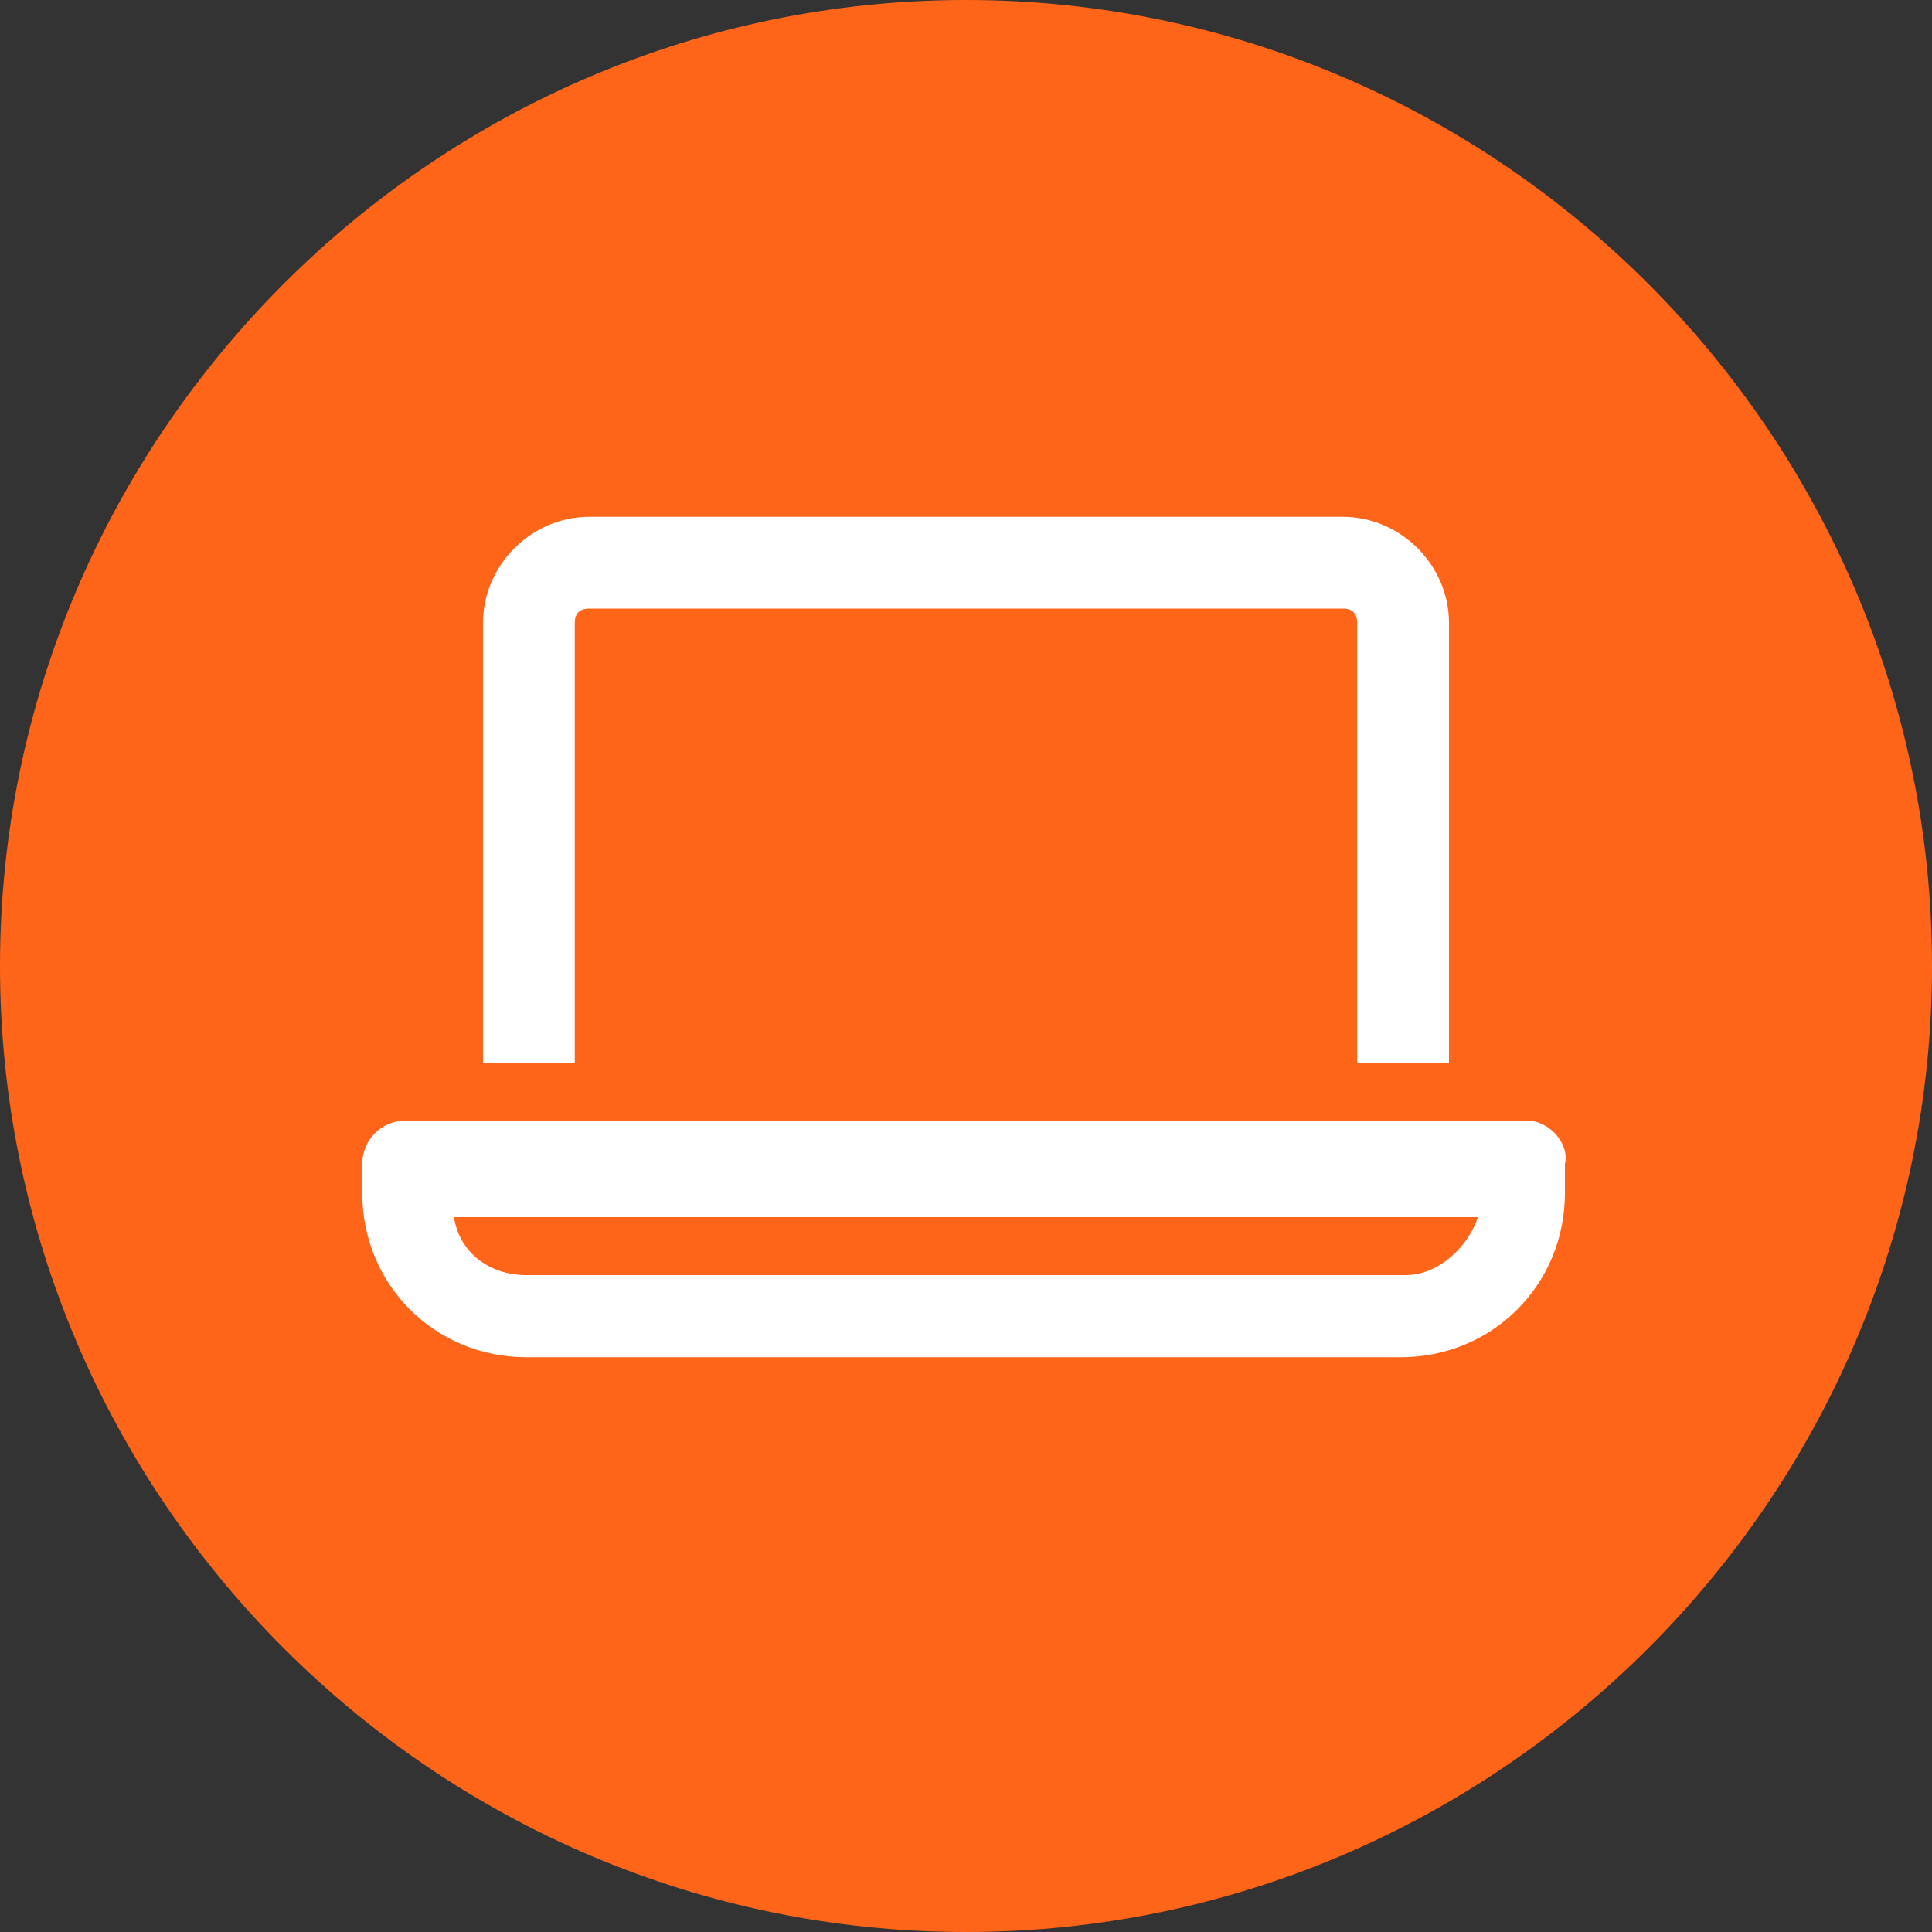
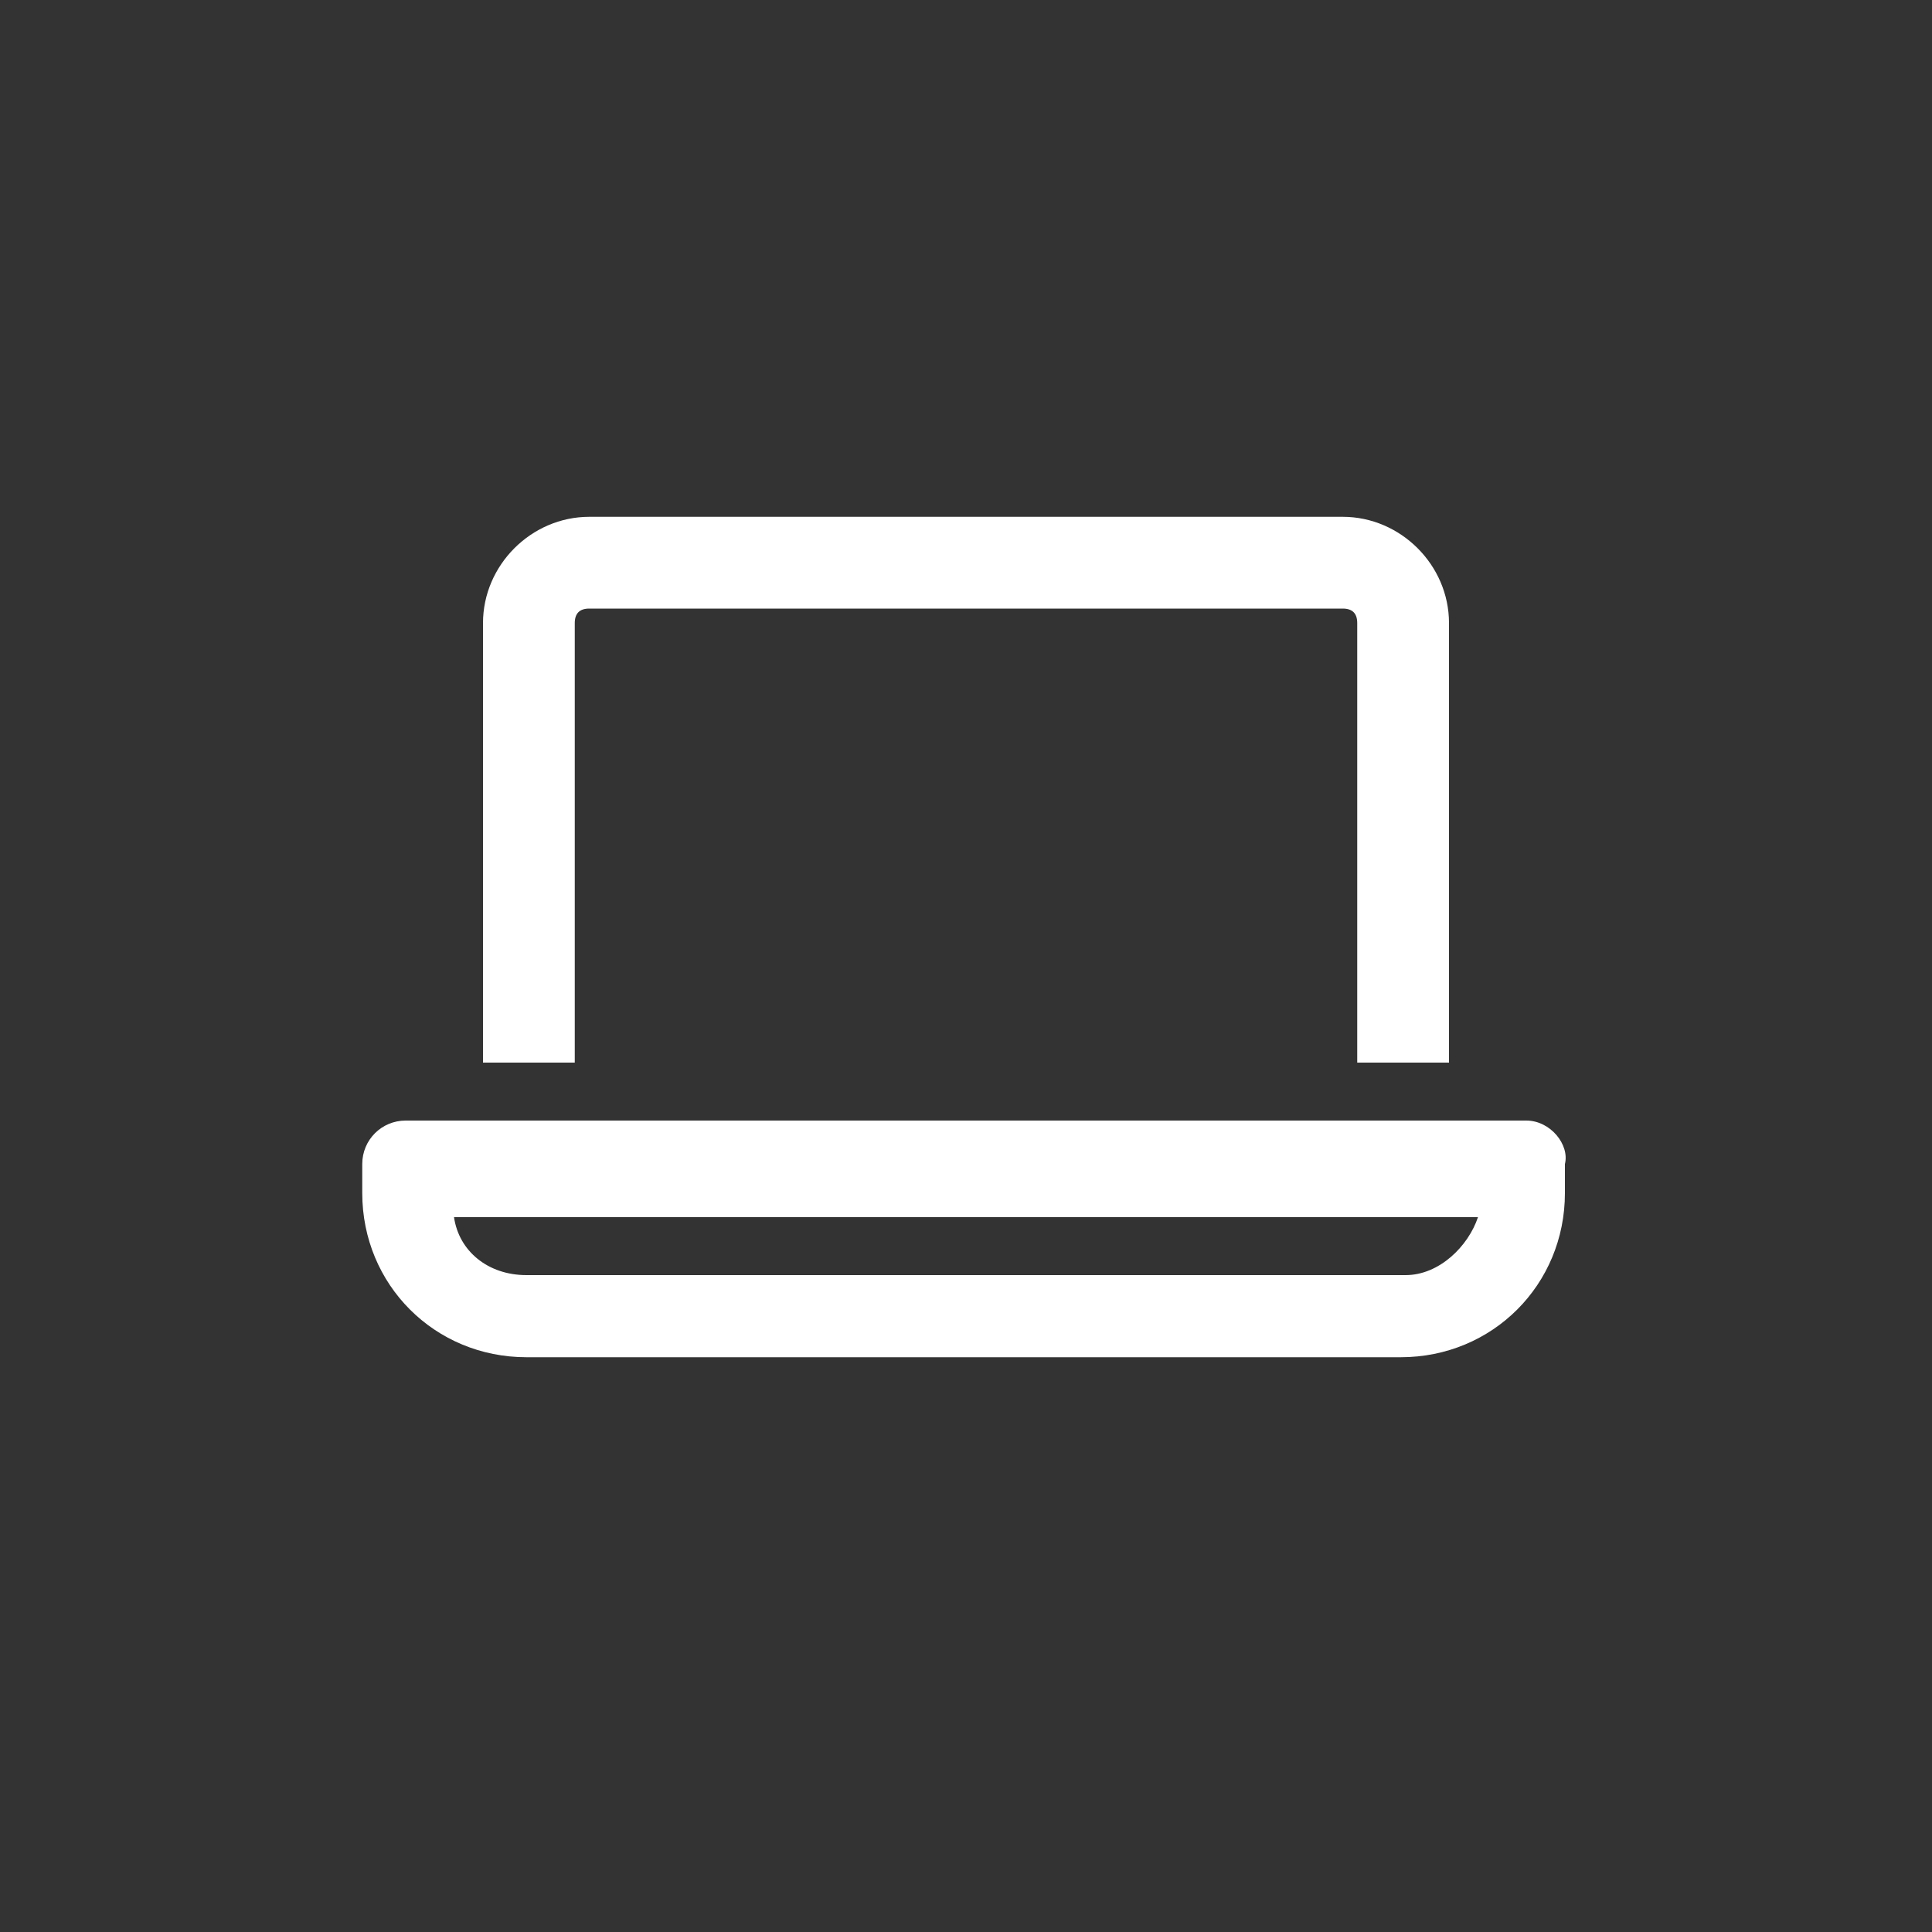
<svg xmlns="http://www.w3.org/2000/svg" version="1.1" id="icon" x="0px" y="0px" viewBox="0 0 40 40" style="enable-background:new 0 0 40 40;" xml:space="preserve">
  <rect x="0" y="0" width="40" height="40" fill="#333333" stroke="none" />
  <style type="text/css">
	.st0{fill-rule:evenodd;clip-rule:evenodd;fill:#FF6519;}
	.st1{fill:#FFFFFF;}
</style>
-   <path id="bounds" class="st0" d="M20,0L20,0c11,0,20,9,20,20l0,0c0,11-9,20-20,20l0,0C9,40,0,31,0,20l0,0C0,9,9,0,20,0z" />
  <path id="Shape" class="st1" d="M31.6,23.2H8.4c-0.5,0-0.9,0.4-0.9,0.9v0.6c0,1.9,1.5,3.4,3.4,3.4h18.1c1.9,0,3.4-1.5,3.4-3.4v-0.6  C32.5,23.7,32.1,23.2,31.6,23.2z M29.1,26.4H10.9c-0.8,0-1.4-0.5-1.5-1.2h21.2C30.4,25.8,29.8,26.4,29.1,26.4L29.1,26.4z M11.9,12.9  c0-0.2,0.1-0.3,0.3-0.3h15.6c0.2,0,0.3,0.1,0.3,0.3V22H30v-9.1c0-1.2-1-2.2-2.2-2.2H12.2c-1.2,0-2.2,1-2.2,2.2V22h1.9V12.9z" />
</svg>